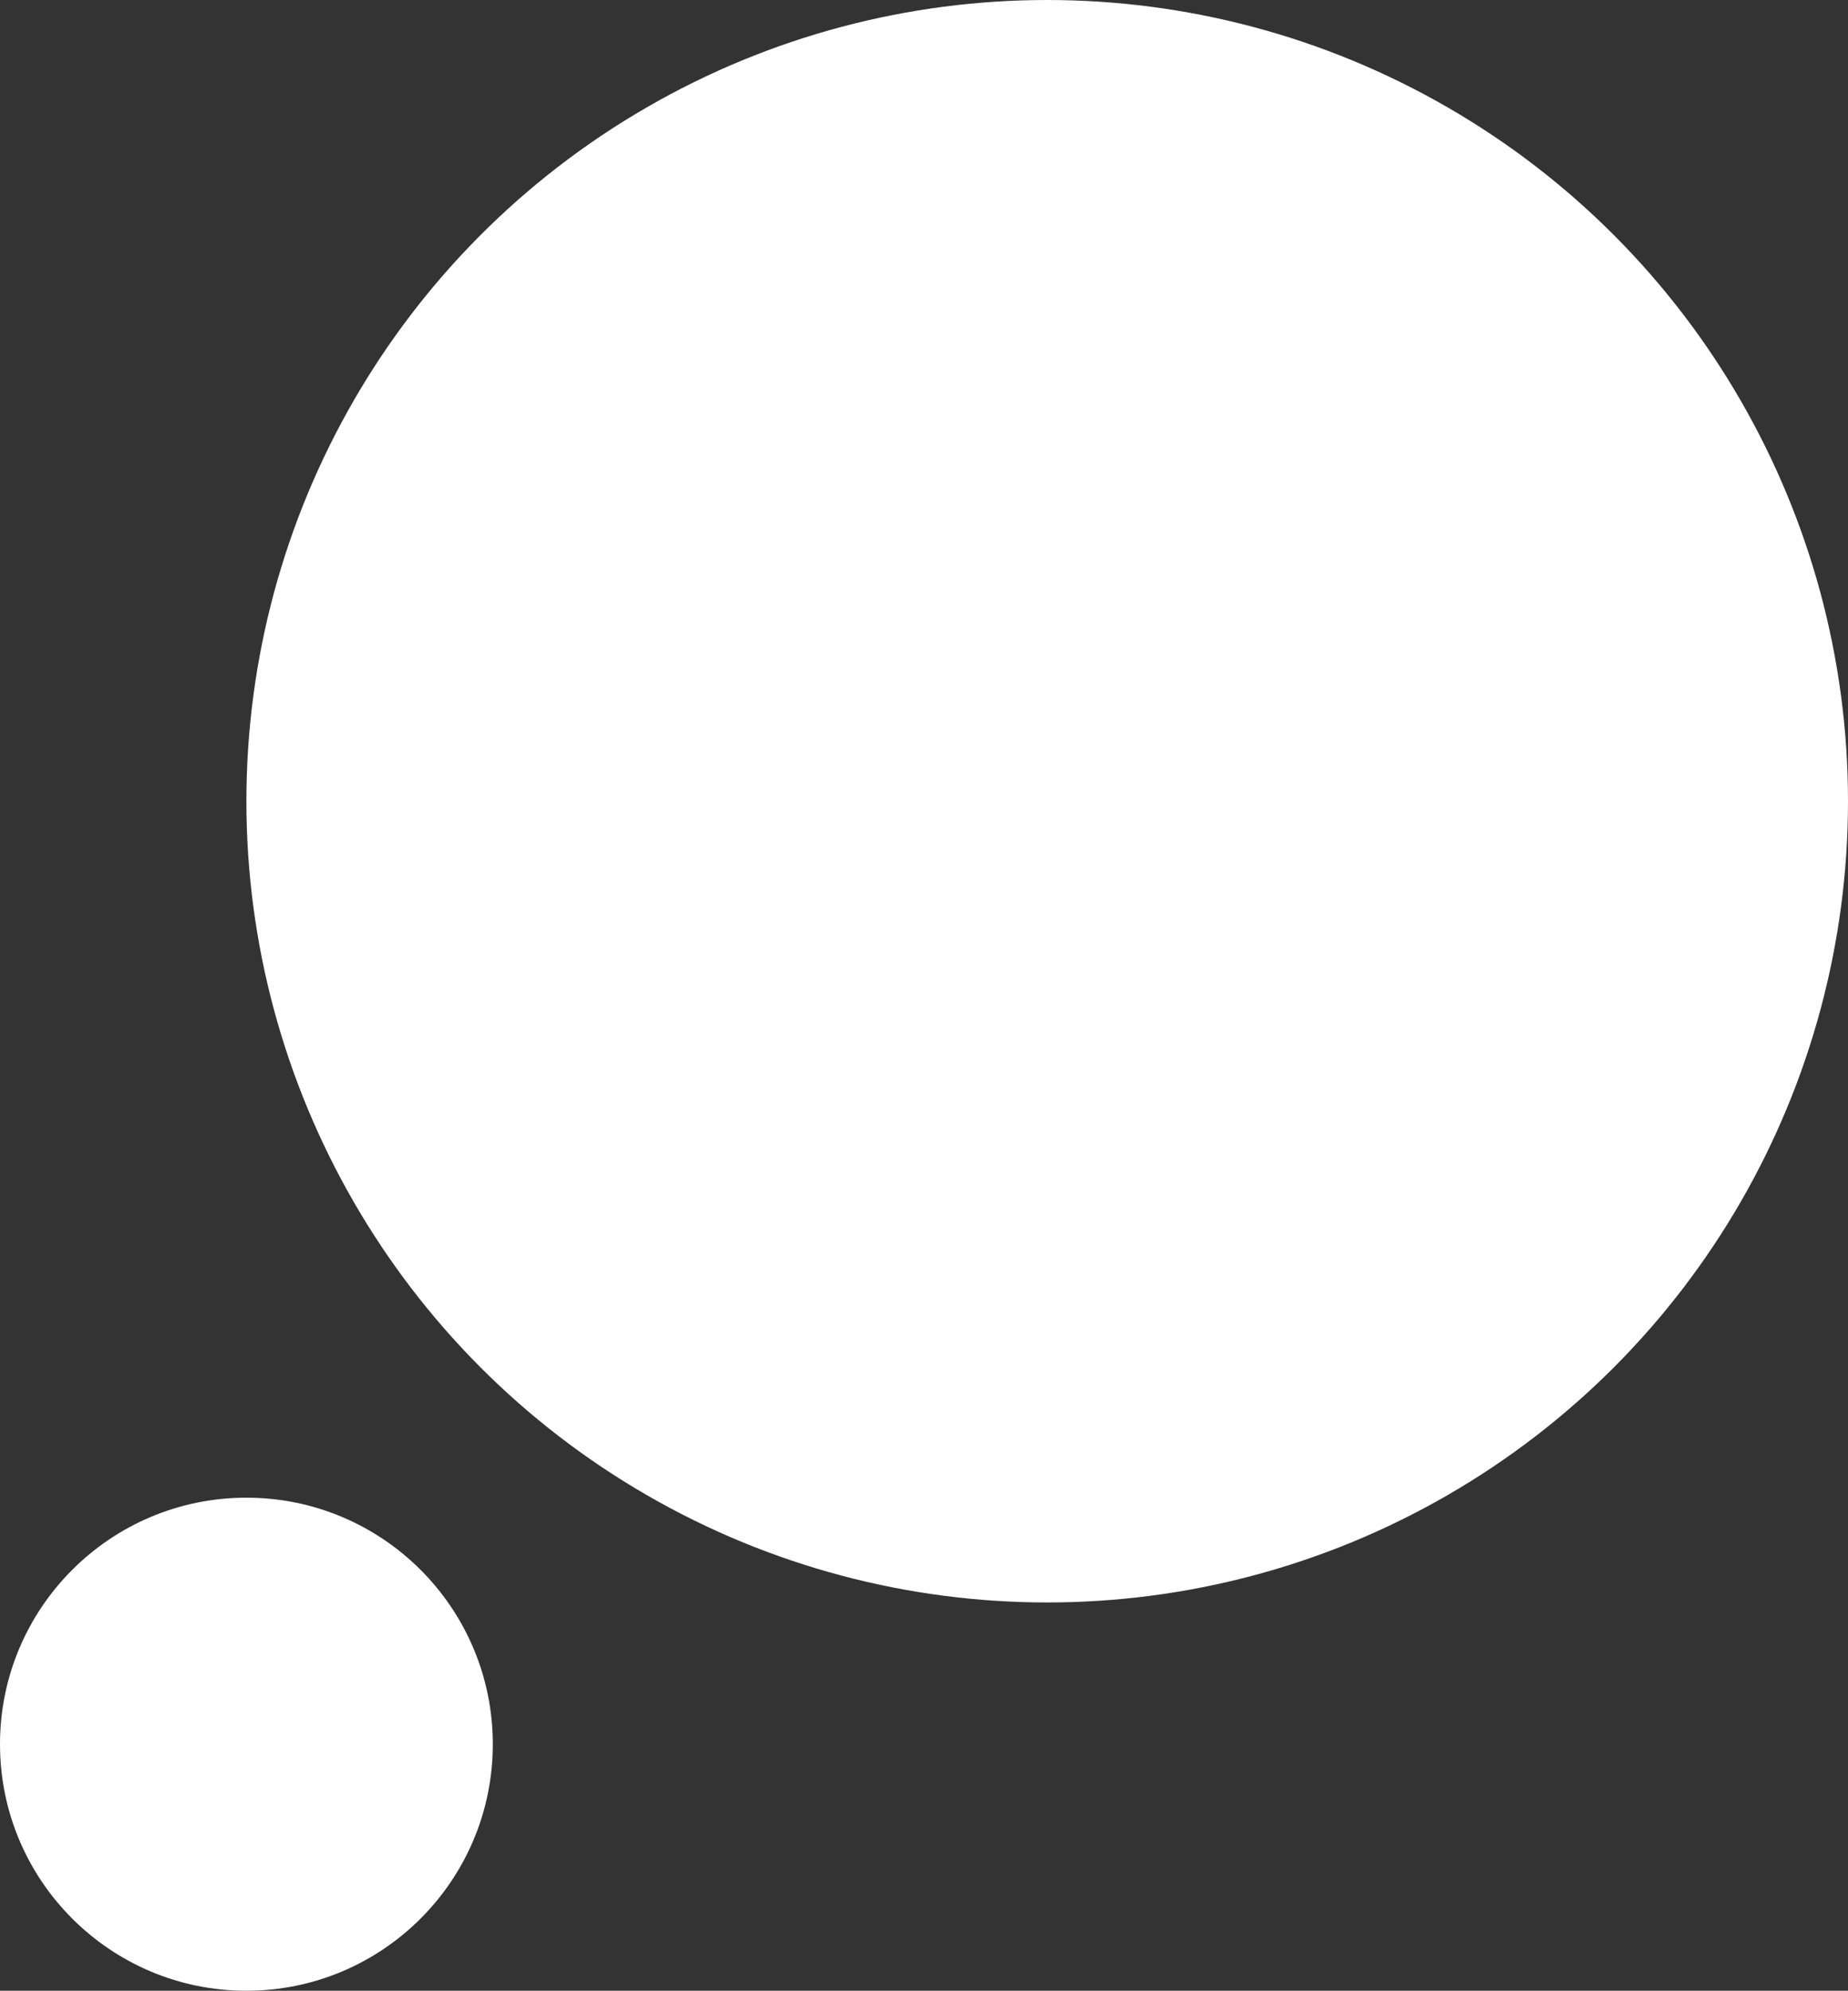
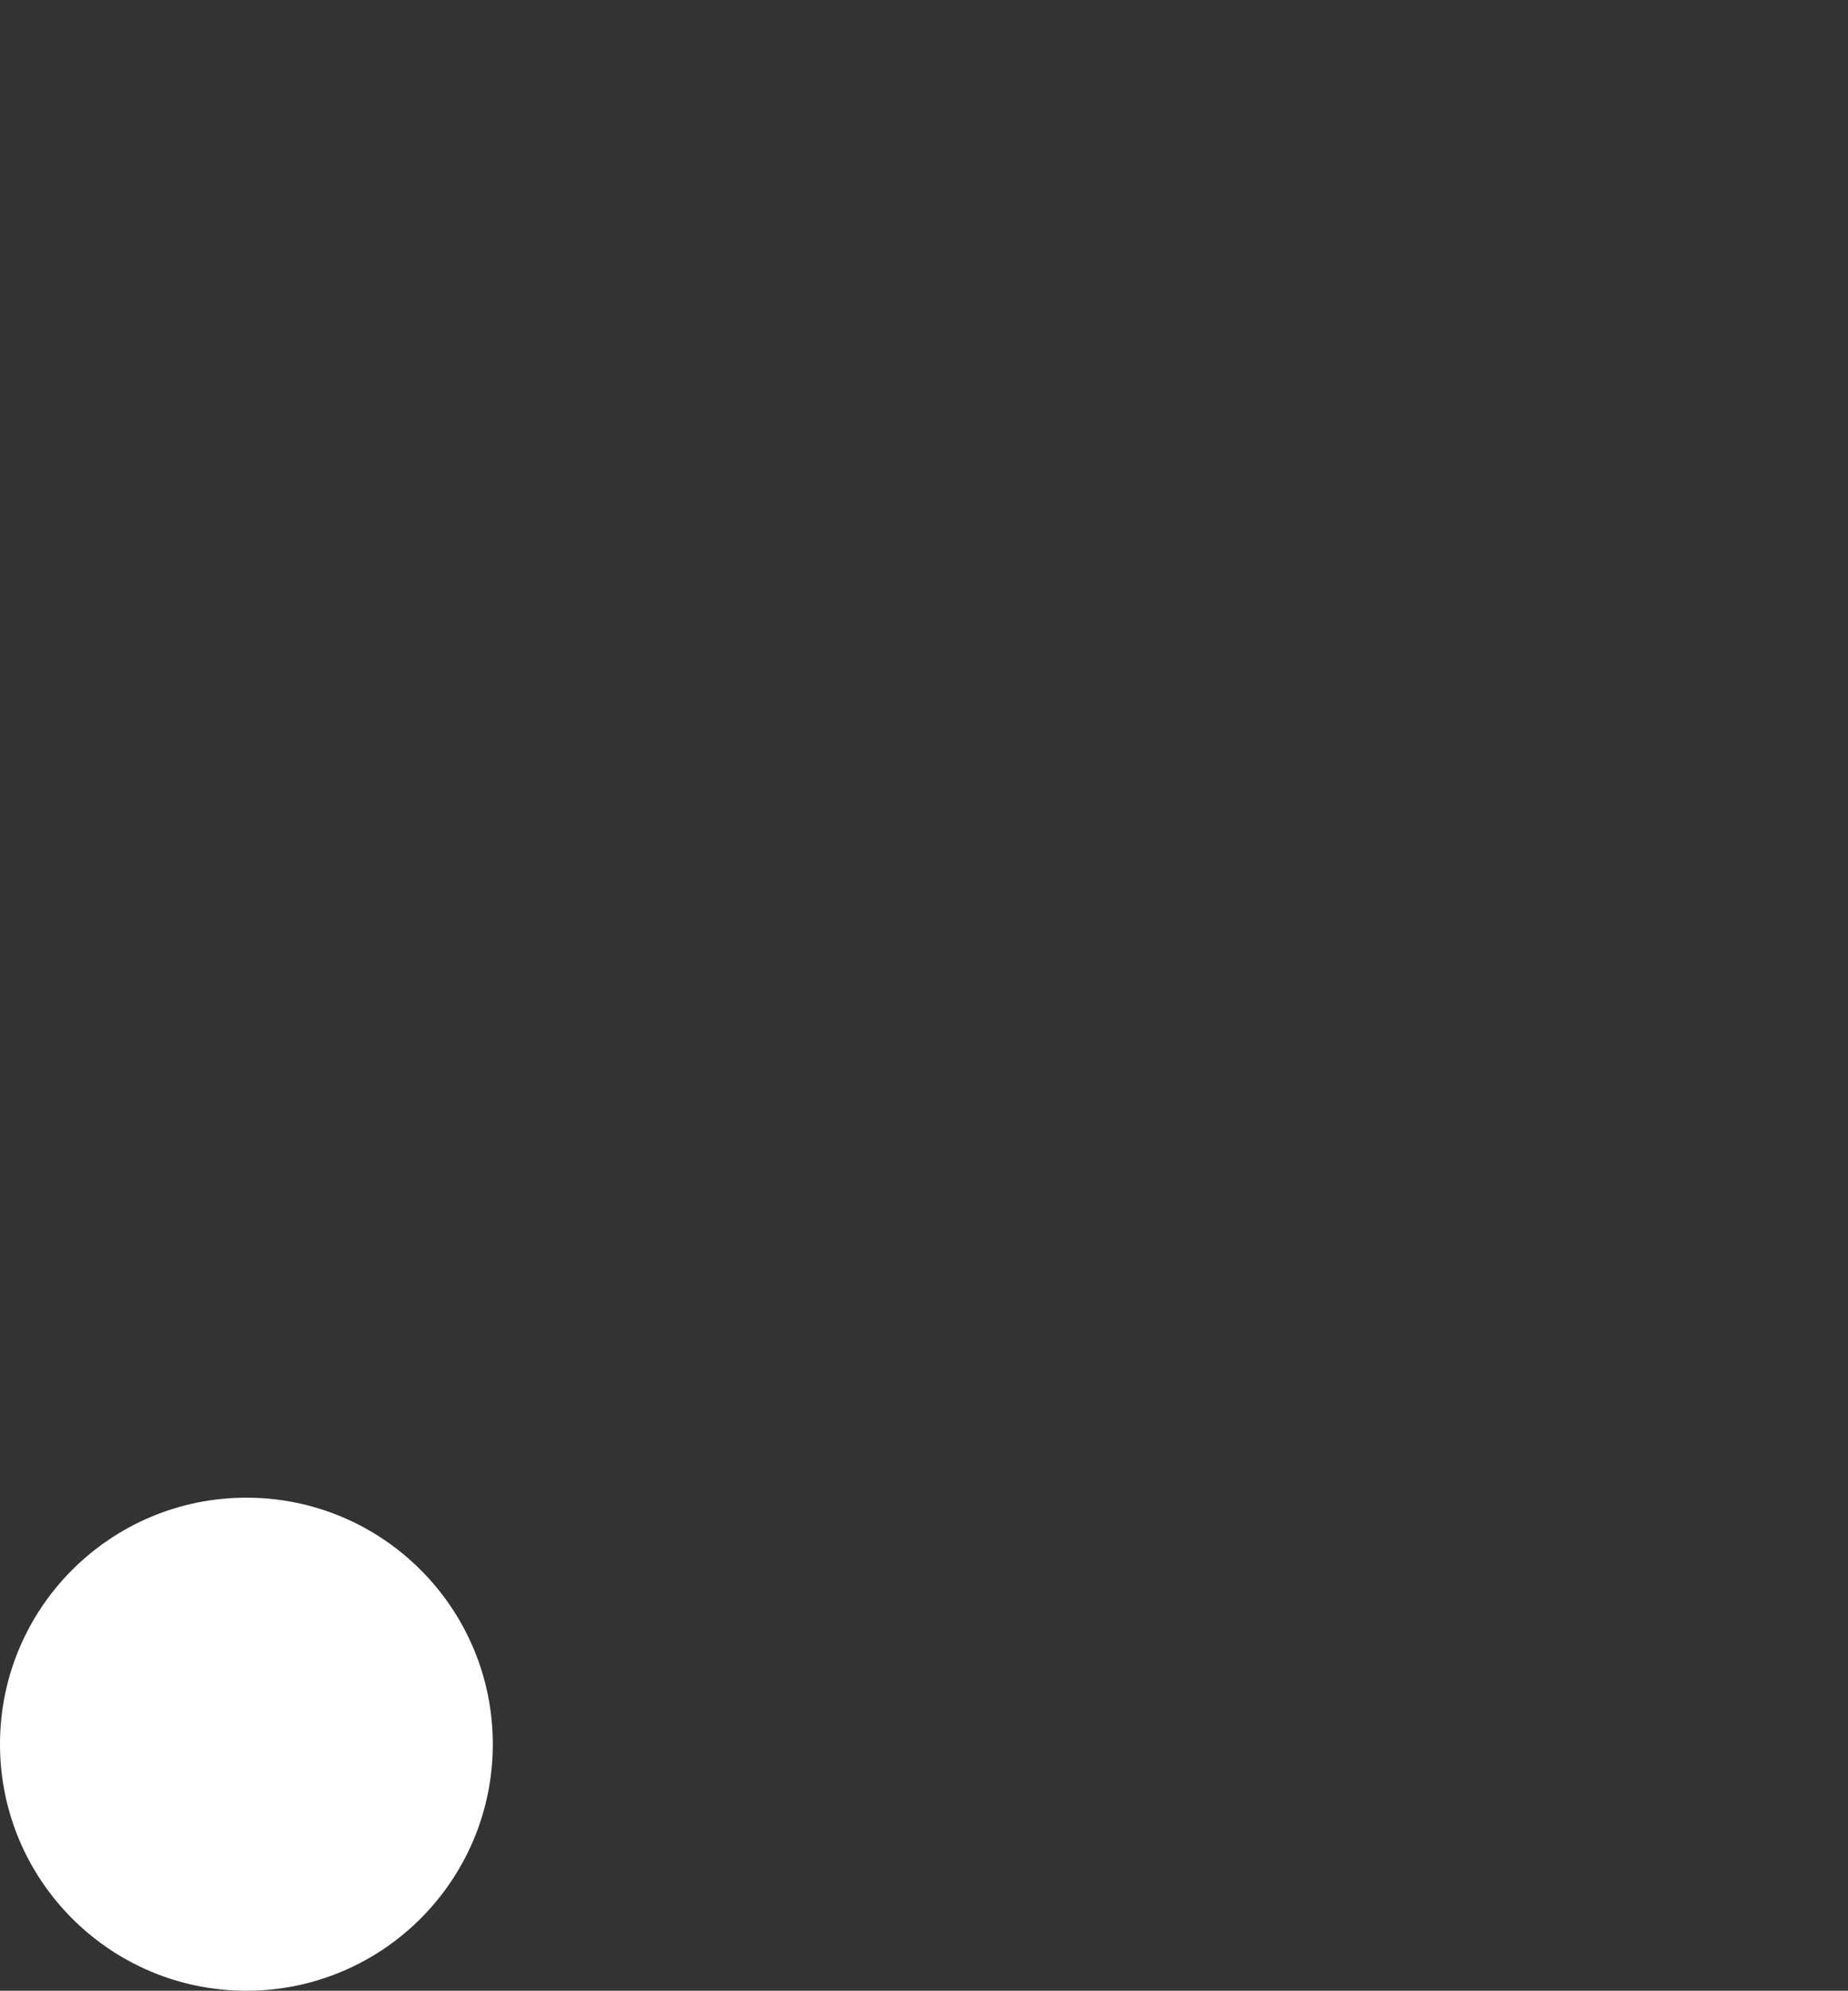
<svg xmlns="http://www.w3.org/2000/svg" width="300" height="323" viewBox="0 0 300 323">
  <rect x="0" y="0" width="300" height="323" fill="#333333" stroke="none" />
  <defs>
    <style>.a{fill:#fff;}</style>
  </defs>
  <g transform="translate(-7286 325)">
-     <circle class="a" cx="130" cy="130" r="130" transform="translate(7326 -325)" />
    <circle class="a" cx="40" cy="40" r="40" transform="translate(7286 -82)" />
  </g>
</svg>